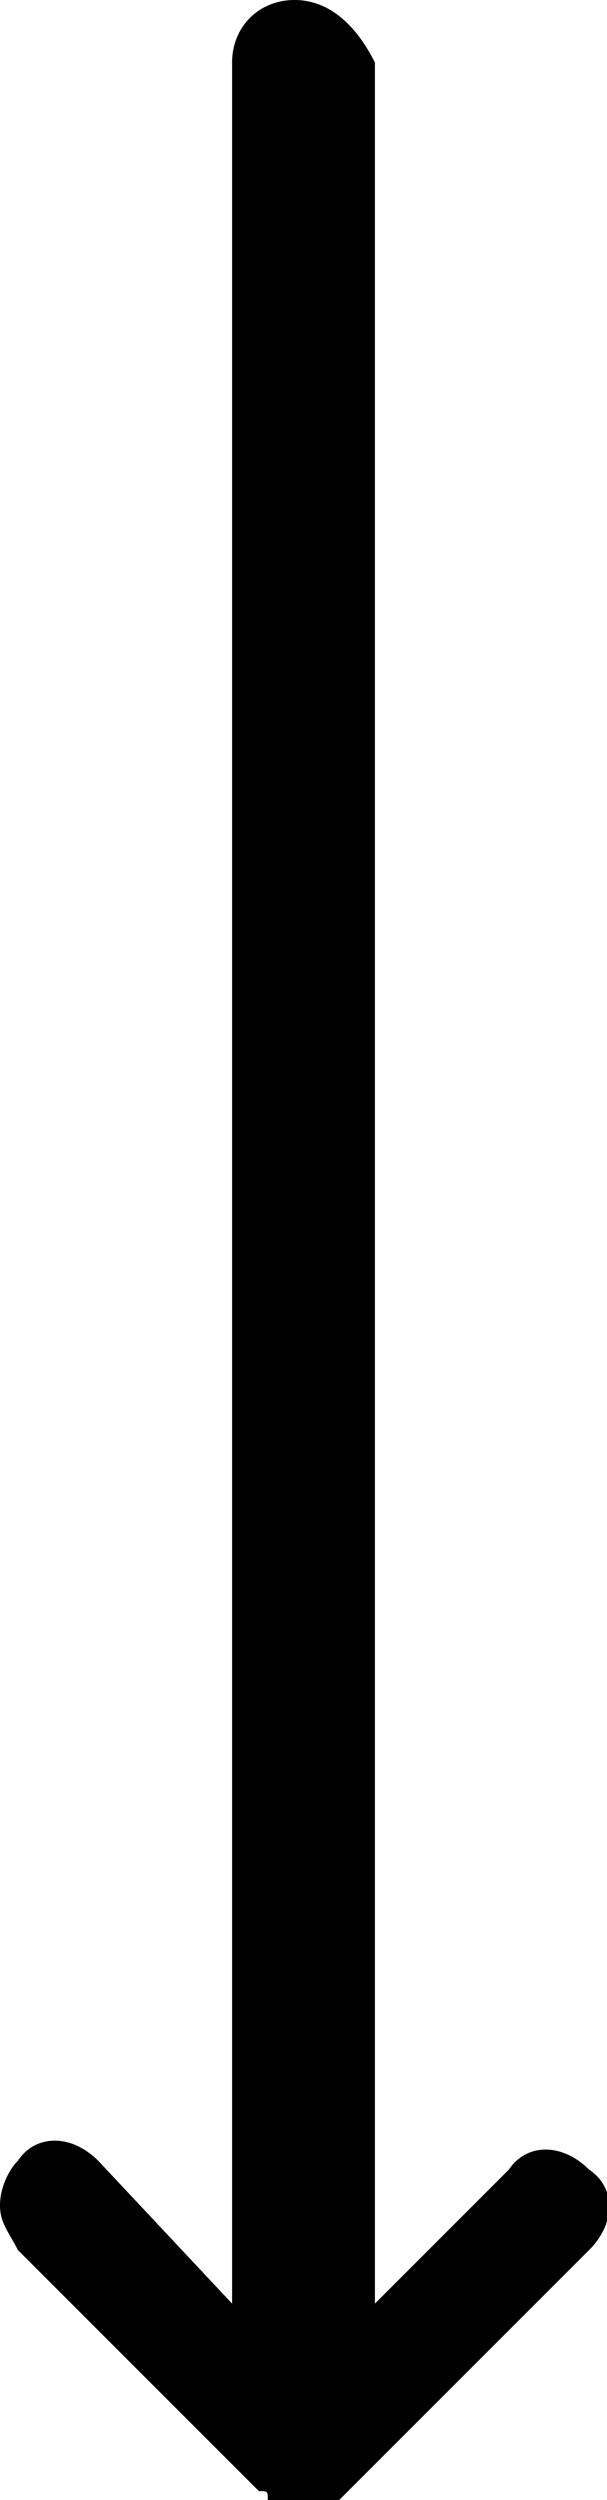
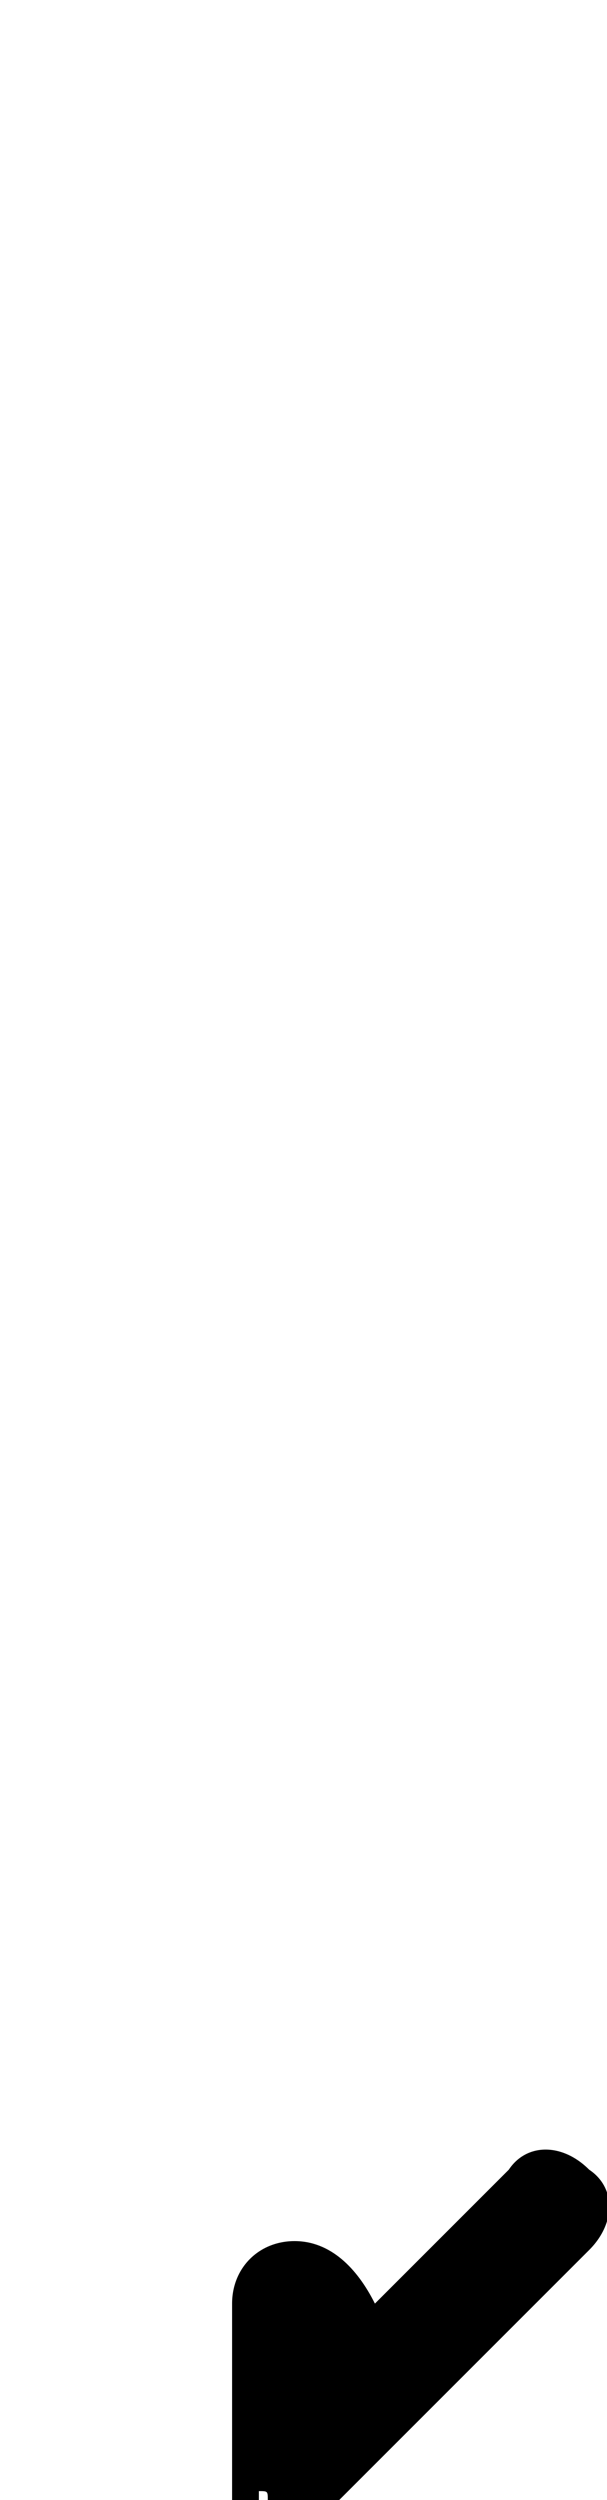
<svg xmlns="http://www.w3.org/2000/svg" width="6.8" height="28" viewBox="12.6 -10.3 6.8 28">
-   <path d="M15.5 17.6s.1 0 0 0c.1 0 .1 0 .1.1H16.4l.1-.1 2.7-2.7c.3-.3.3-.7 0-.9-.3-.3-.7-.3-.9 0l-1.5 1.5V-9.6c-.2-.4-.5-.7-.9-.7s-.7.3-.7.7v25.1l-1.5-1.6c-.3-.3-.7-.3-.9 0-.1.1-.2.3-.2.5s.1.3.2.5l2.7 2.7c0-.1 0 0 0 0" />
+   <path d="M15.5 17.6s.1 0 0 0c.1 0 .1 0 .1.1H16.4l.1-.1 2.7-2.7c.3-.3.3-.7 0-.9-.3-.3-.7-.3-.9 0l-1.5 1.5c-.2-.4-.5-.7-.9-.7s-.7.3-.7.7v25.1l-1.5-1.6c-.3-.3-.7-.3-.9 0-.1.1-.2.3-.2.5s.1.3.2.5l2.7 2.7c0-.1 0 0 0 0" />
</svg>